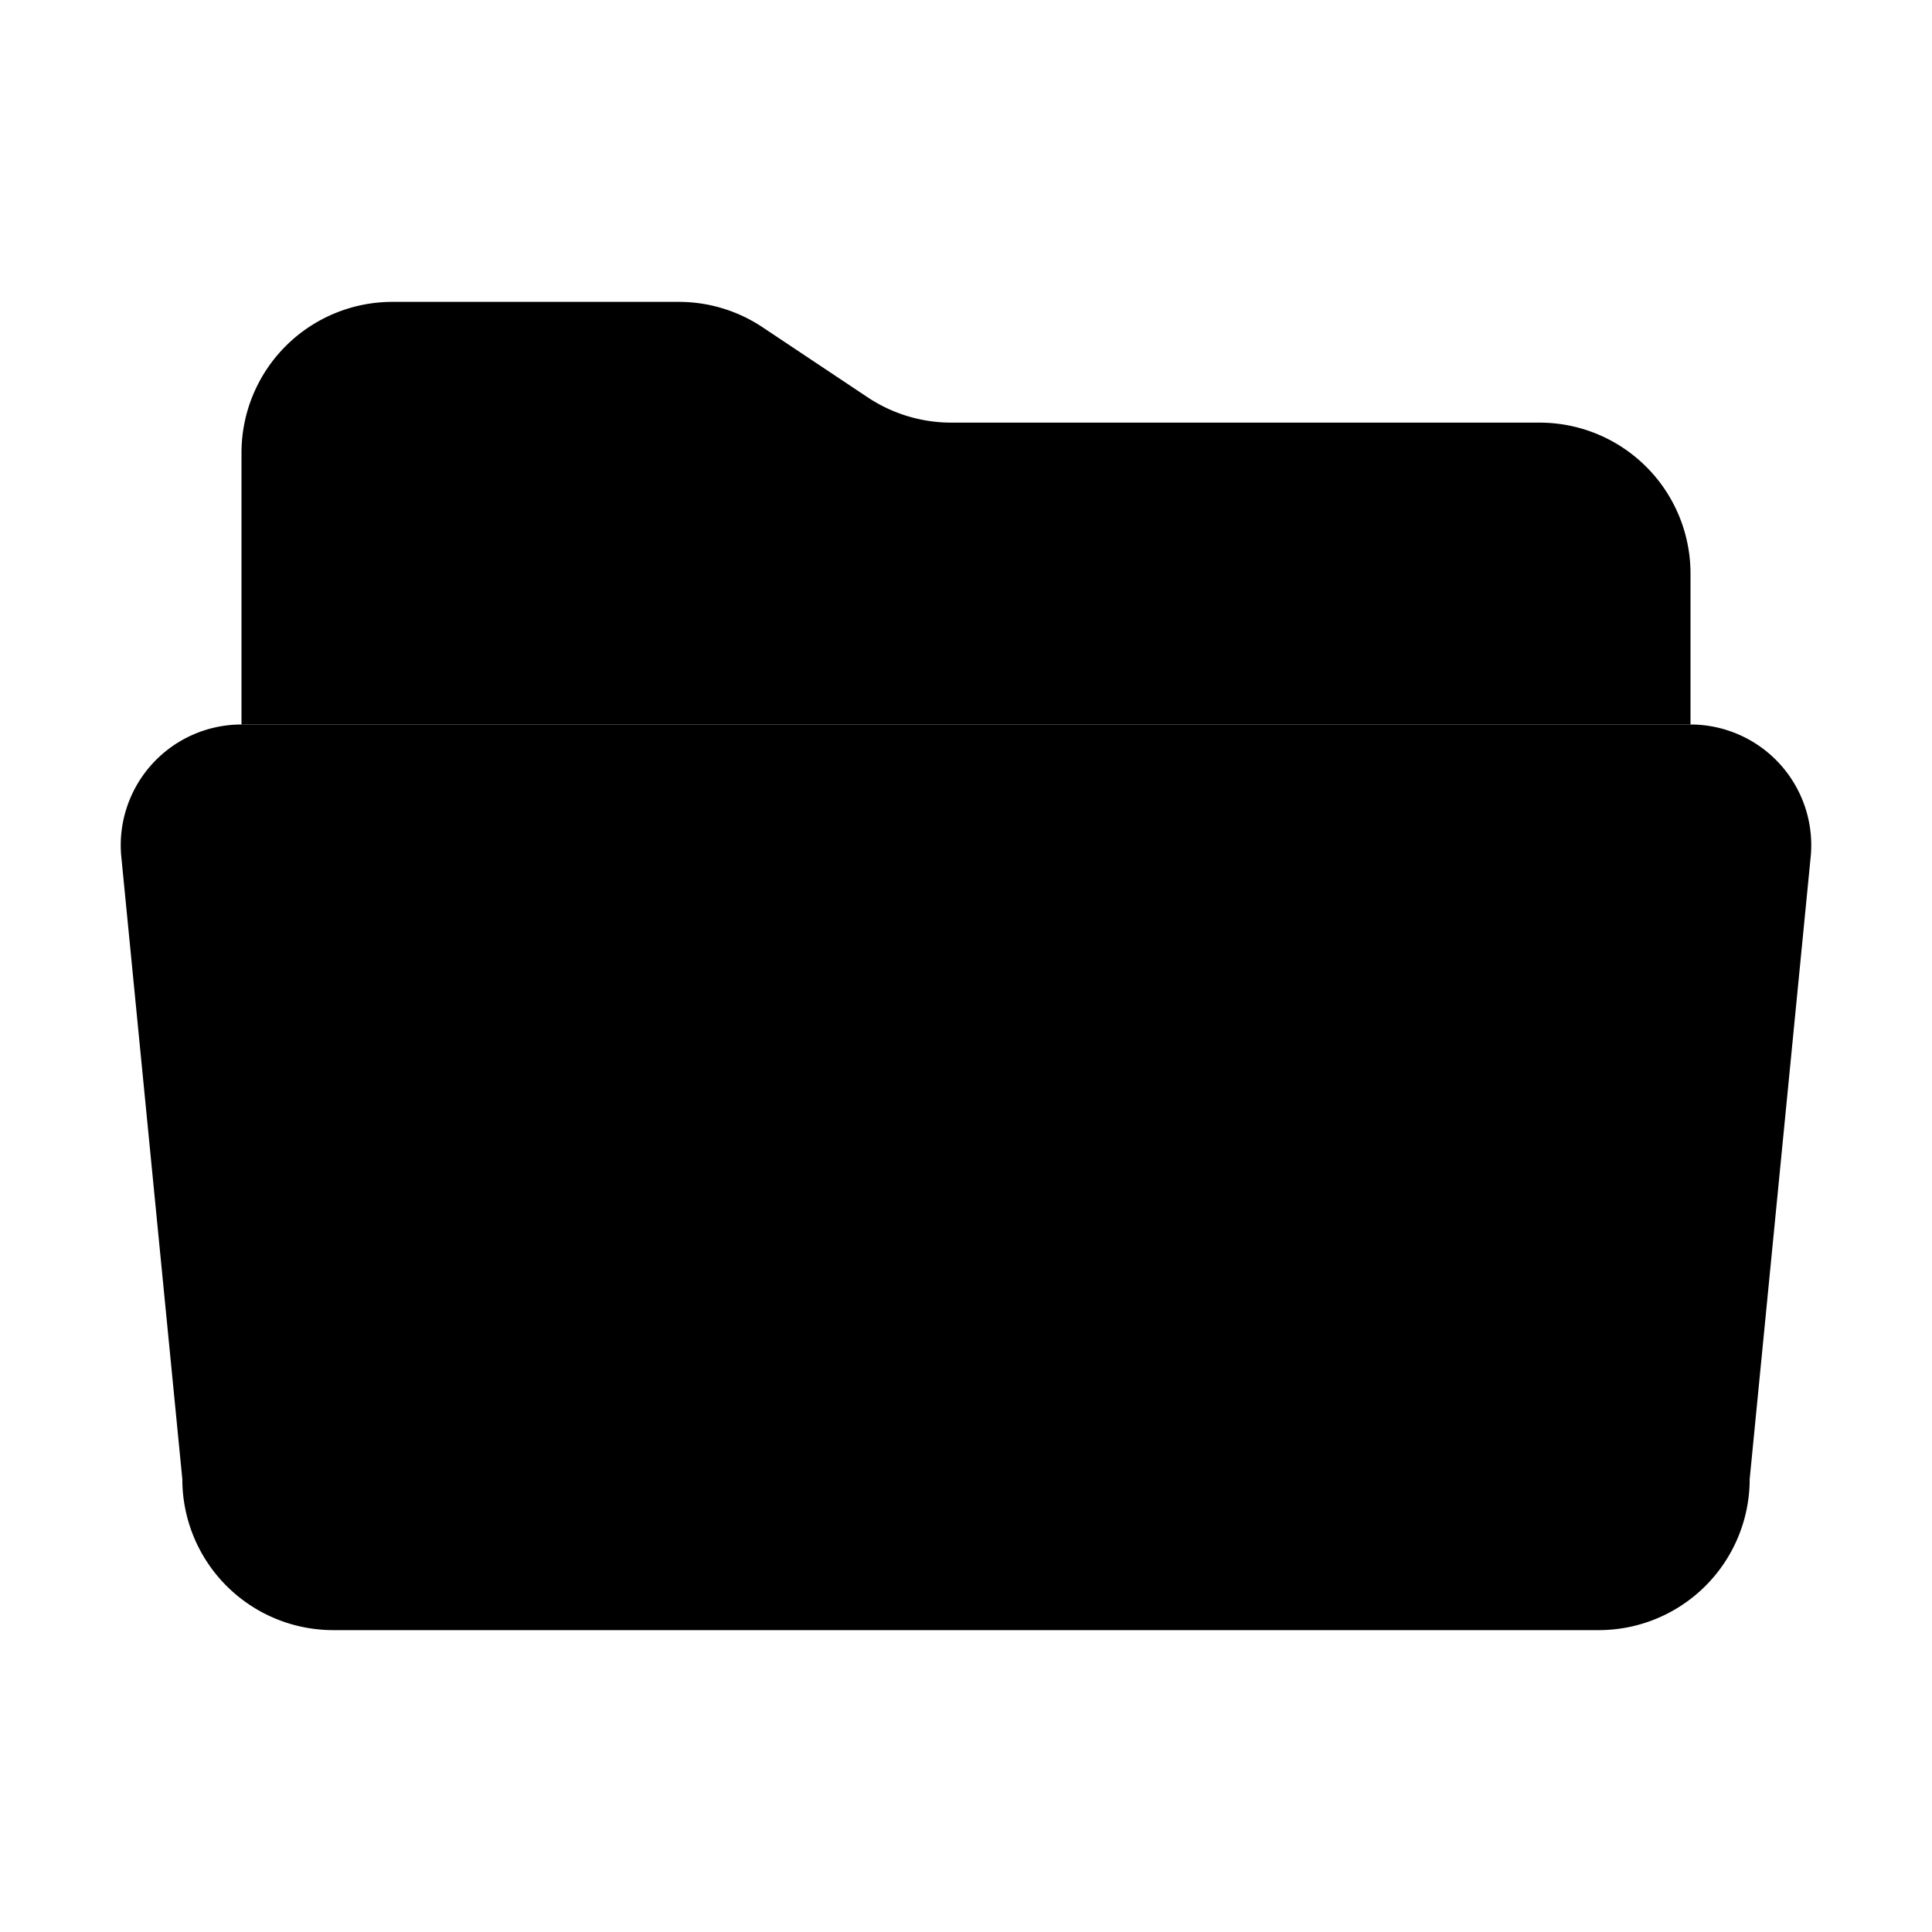
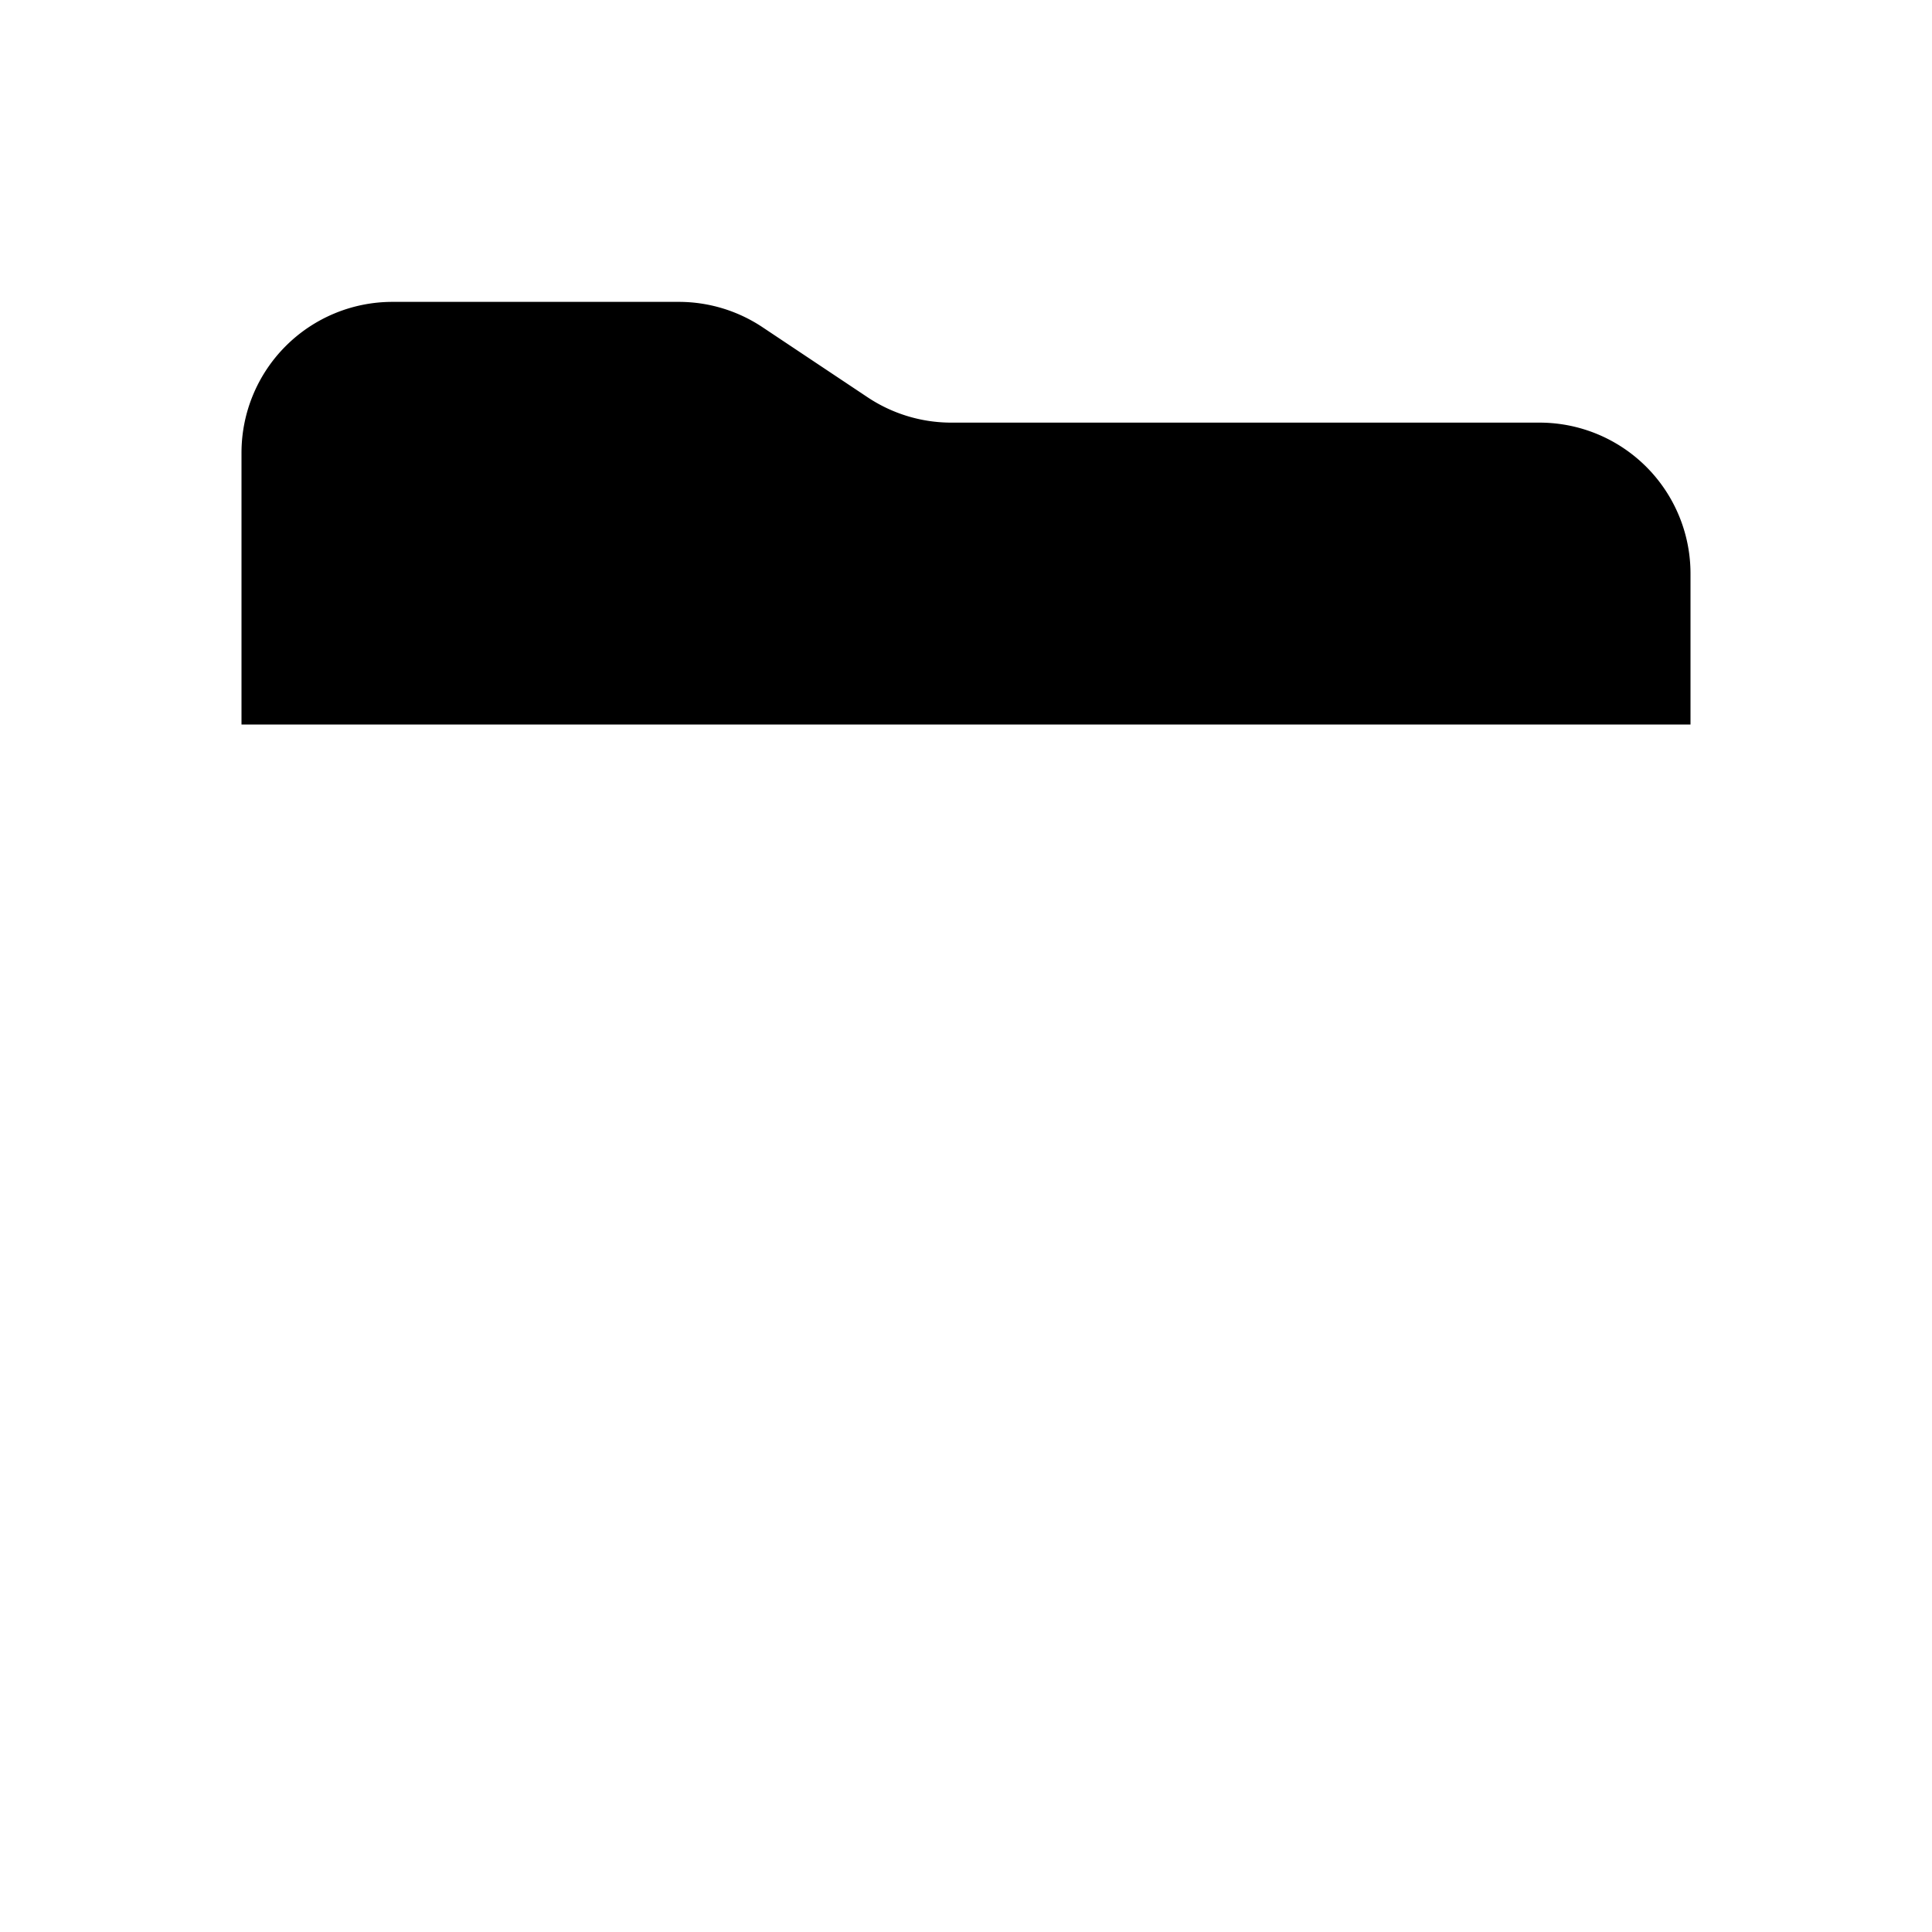
<svg xmlns="http://www.w3.org/2000/svg" class="ionicon ionicon" viewBox="0 0 512 512">
  <title>Folder Open</title>
  <path d="M64 192v-72a40 40 0 0140-40h75.89a40 40 0 0122.19 6.72l27.84 18.56a40 40 0 0022.19 6.72H408a40 40 0 0140 40v40" stroke-linecap="round" stroke-linejoin="round" class="ionicon-fill-none ionicon-stroke-width" />
-   <path d="M479.9 226.55L463.68 392a40 40 0 01-39.93 40H88.25a40 40 0 01-39.93-40L32.1 226.55A32 32 0 0164 192h384.1a32 32 0 0131.8 34.55z" stroke-linecap="round" stroke-linejoin="round" class="ionicon-fill-none ionicon-stroke-width" />
</svg>